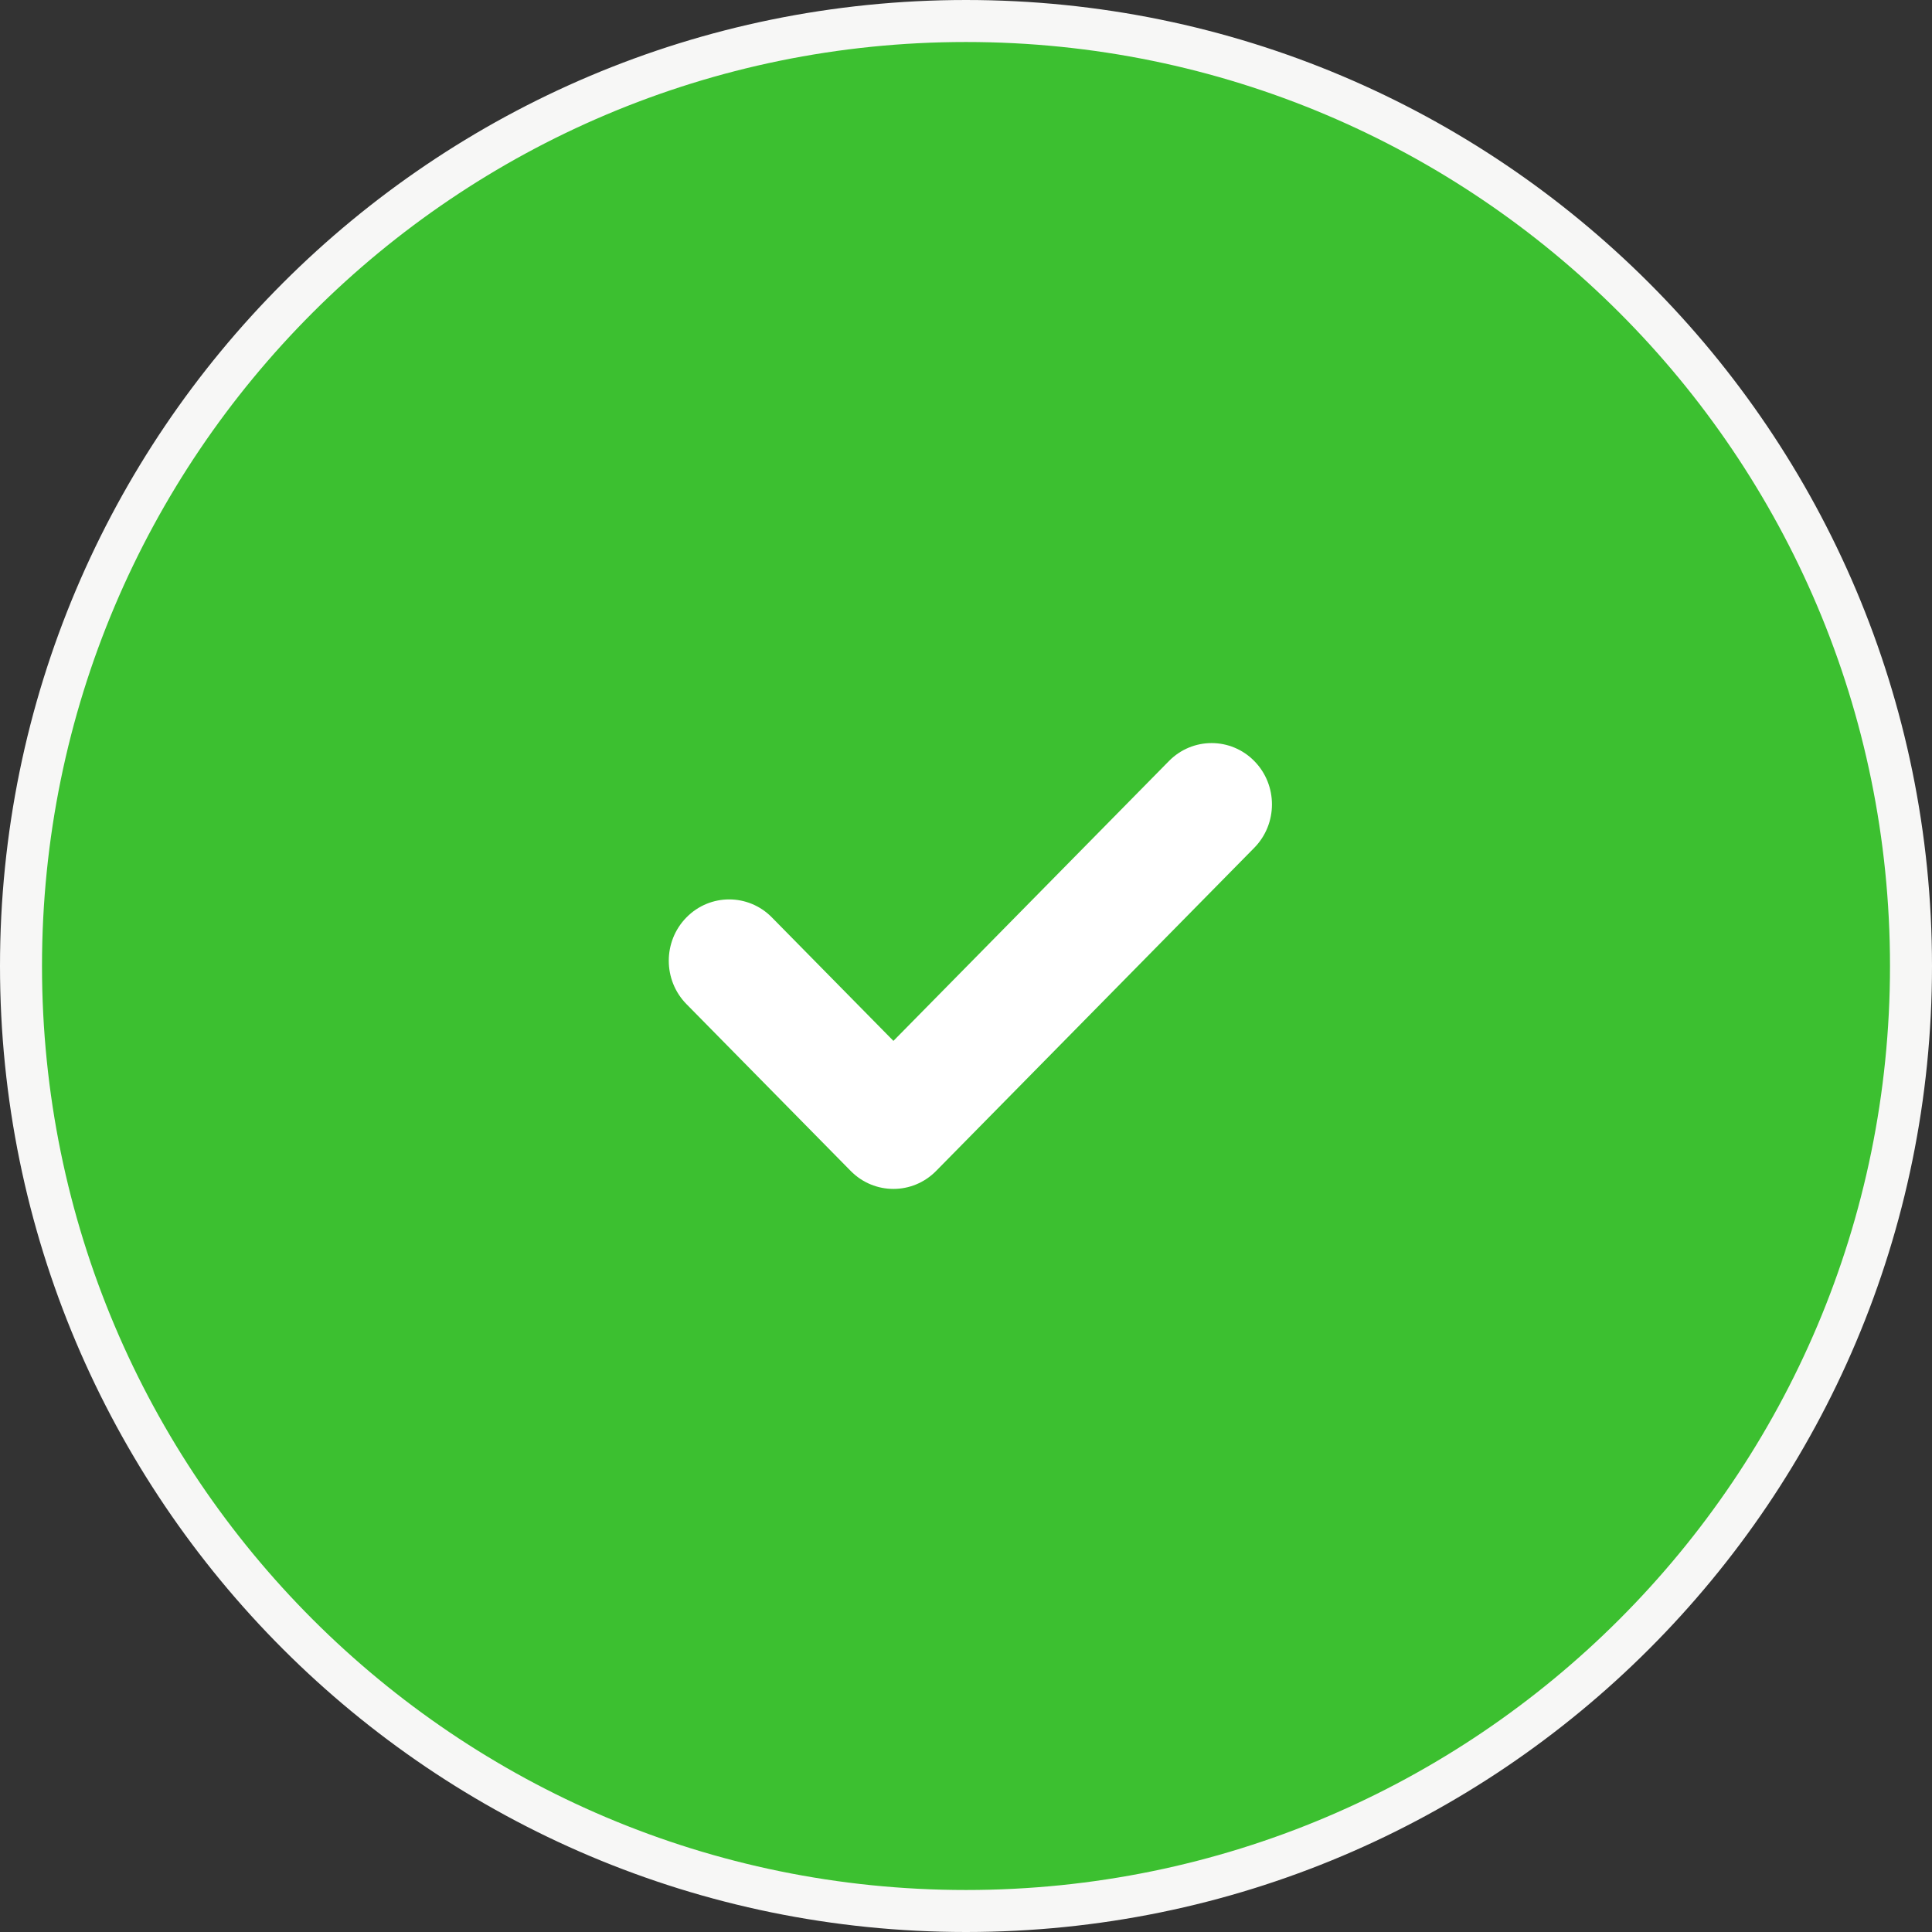
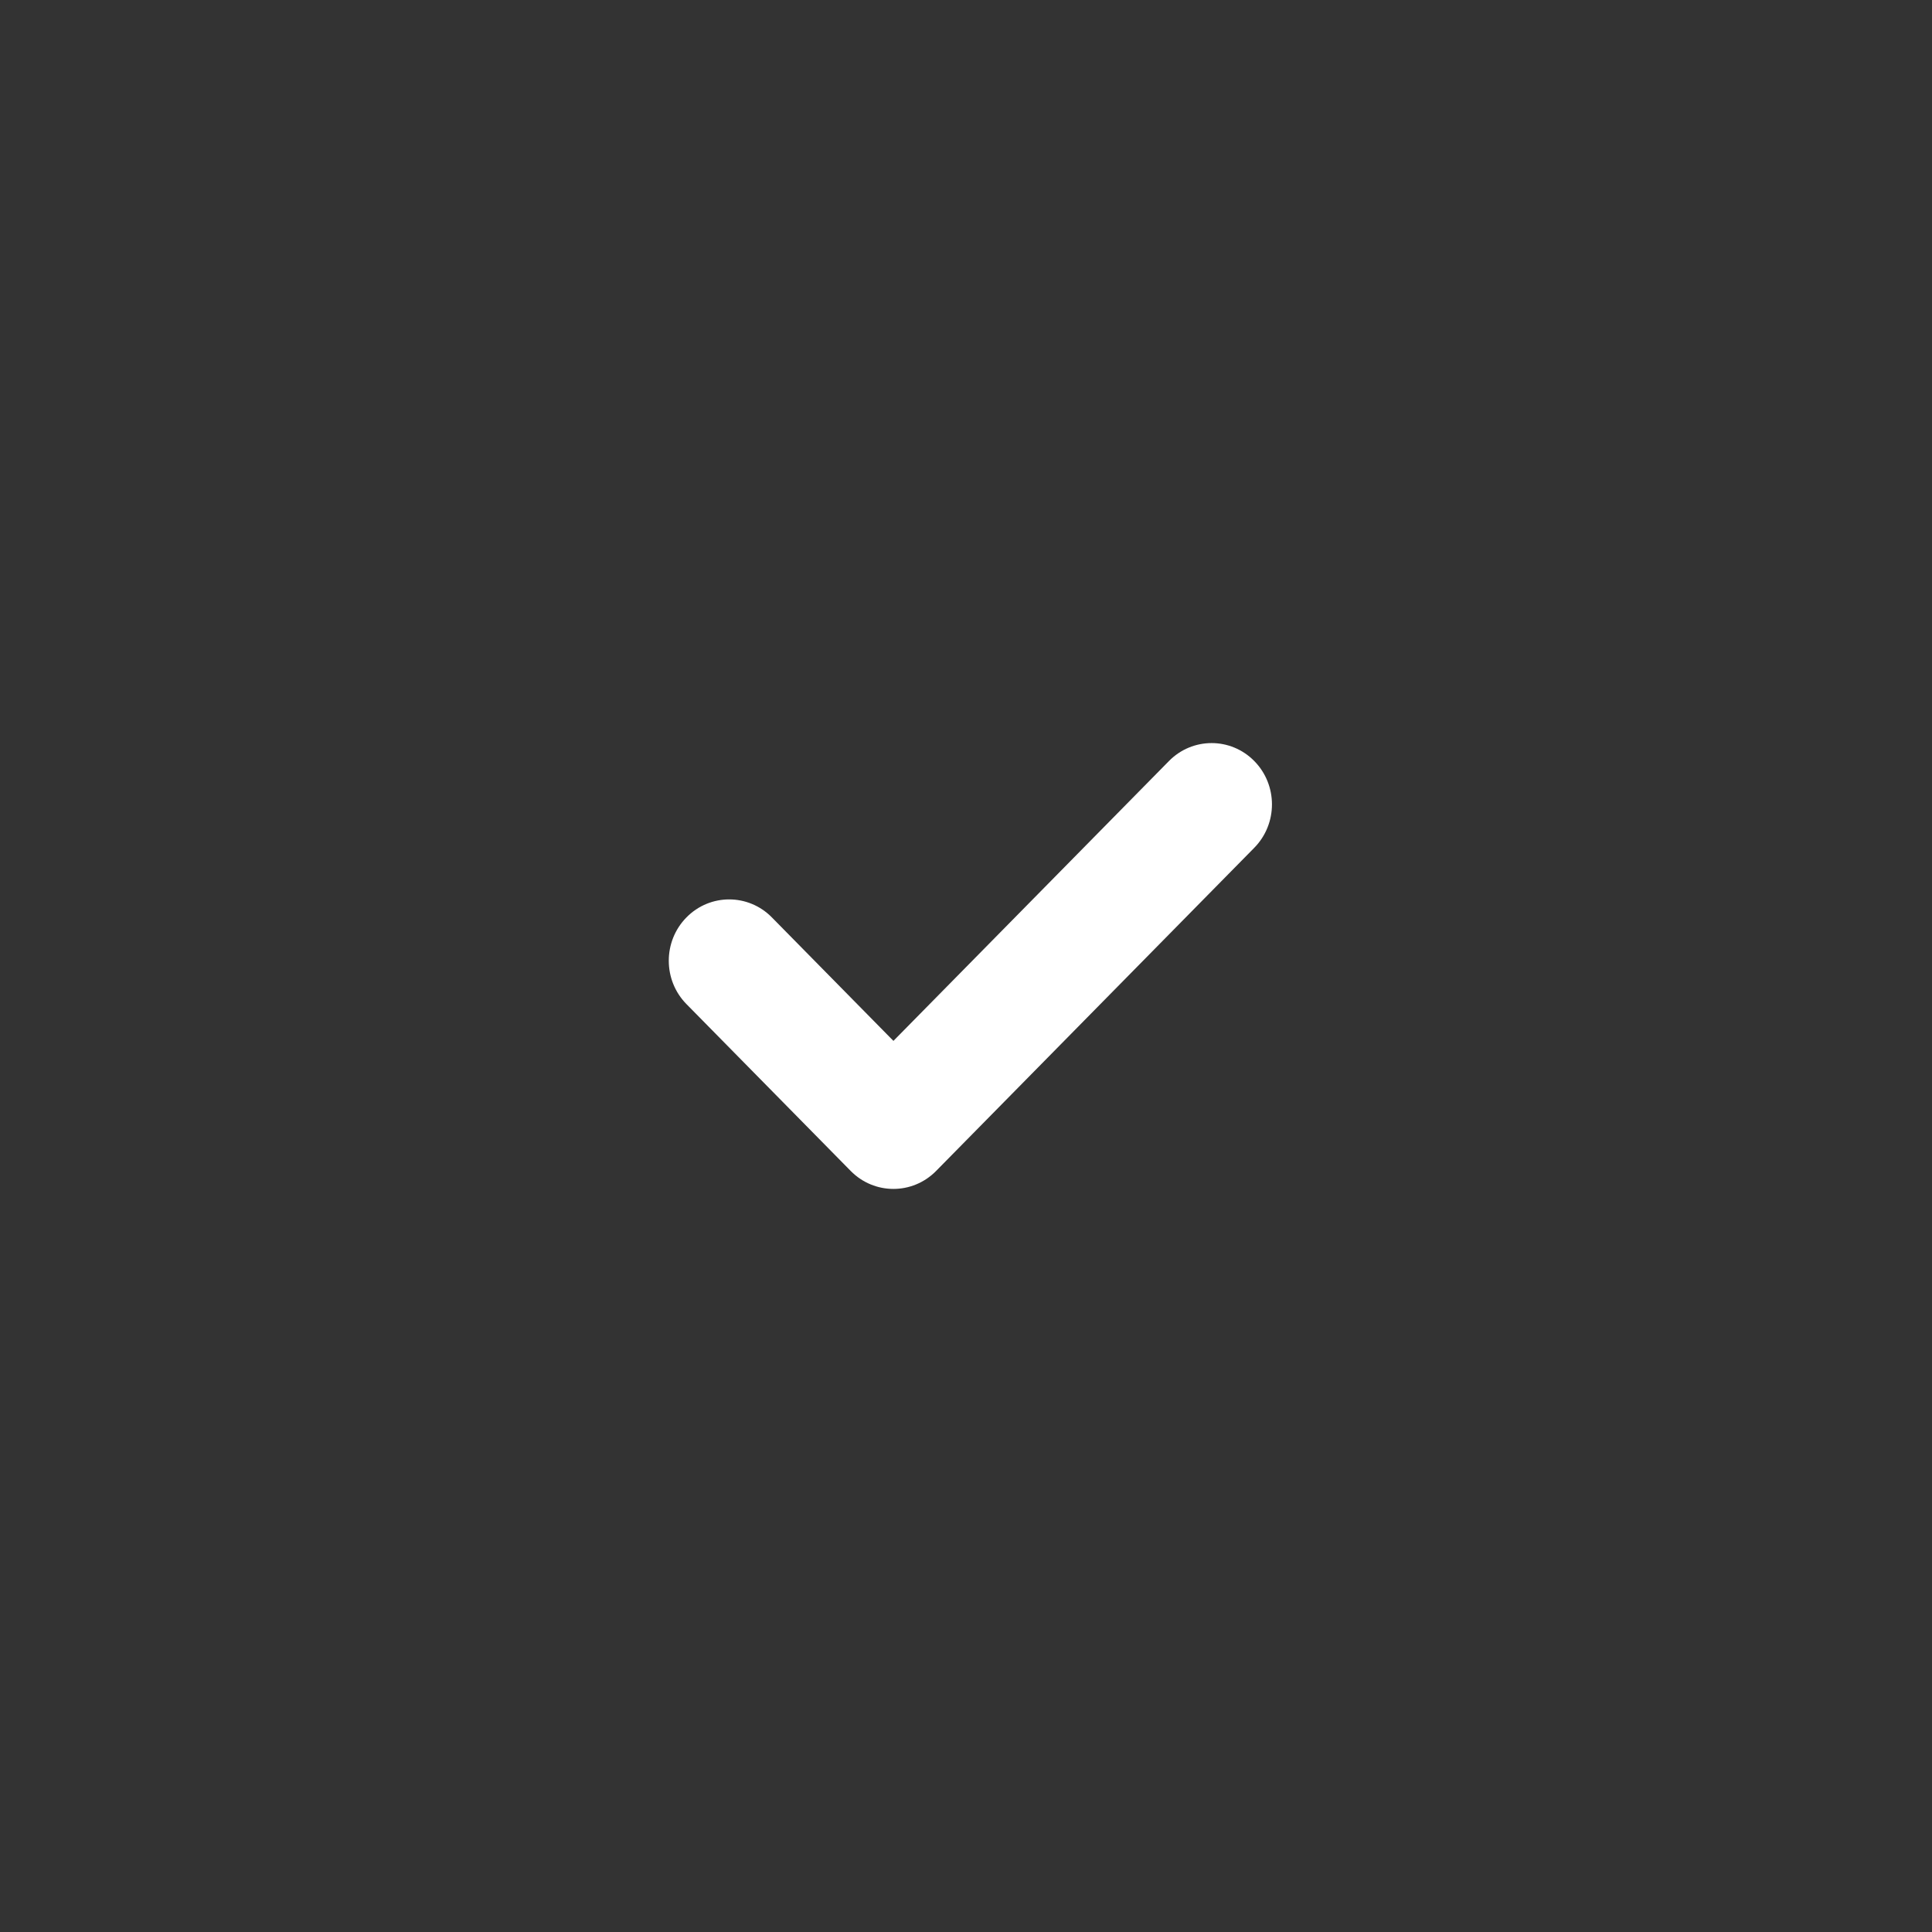
<svg xmlns="http://www.w3.org/2000/svg" width="46" height="46" viewBox="0 0 46 46" fill="none">
  <rect x="0" y="0" width="46" height="46" fill="#333333" stroke="none" />
-   <path d="M45.5 23C45.5 35.426 35.426 45.5 23 45.5C10.574 45.5 0.5 35.426 0.5 23C0.5 10.574 10.574 0.5 23 0.5C35.426 0.5 45.5 10.574 45.5 23Z" fill="#3CC030" stroke="#F7F7F6" />
  <path d="M29.864 20.185L22.288 27.88C21.727 28.45 20.817 28.45 20.255 27.88L16.344 23.907C15.783 23.337 15.783 22.413 16.344 21.843C16.905 21.272 17.816 21.272 18.377 21.842L21.272 24.783L27.832 18.12C28.393 17.55 29.303 17.55 29.864 18.12C30.425 18.69 30.425 19.614 29.864 20.185Z" fill="white" />
</svg>